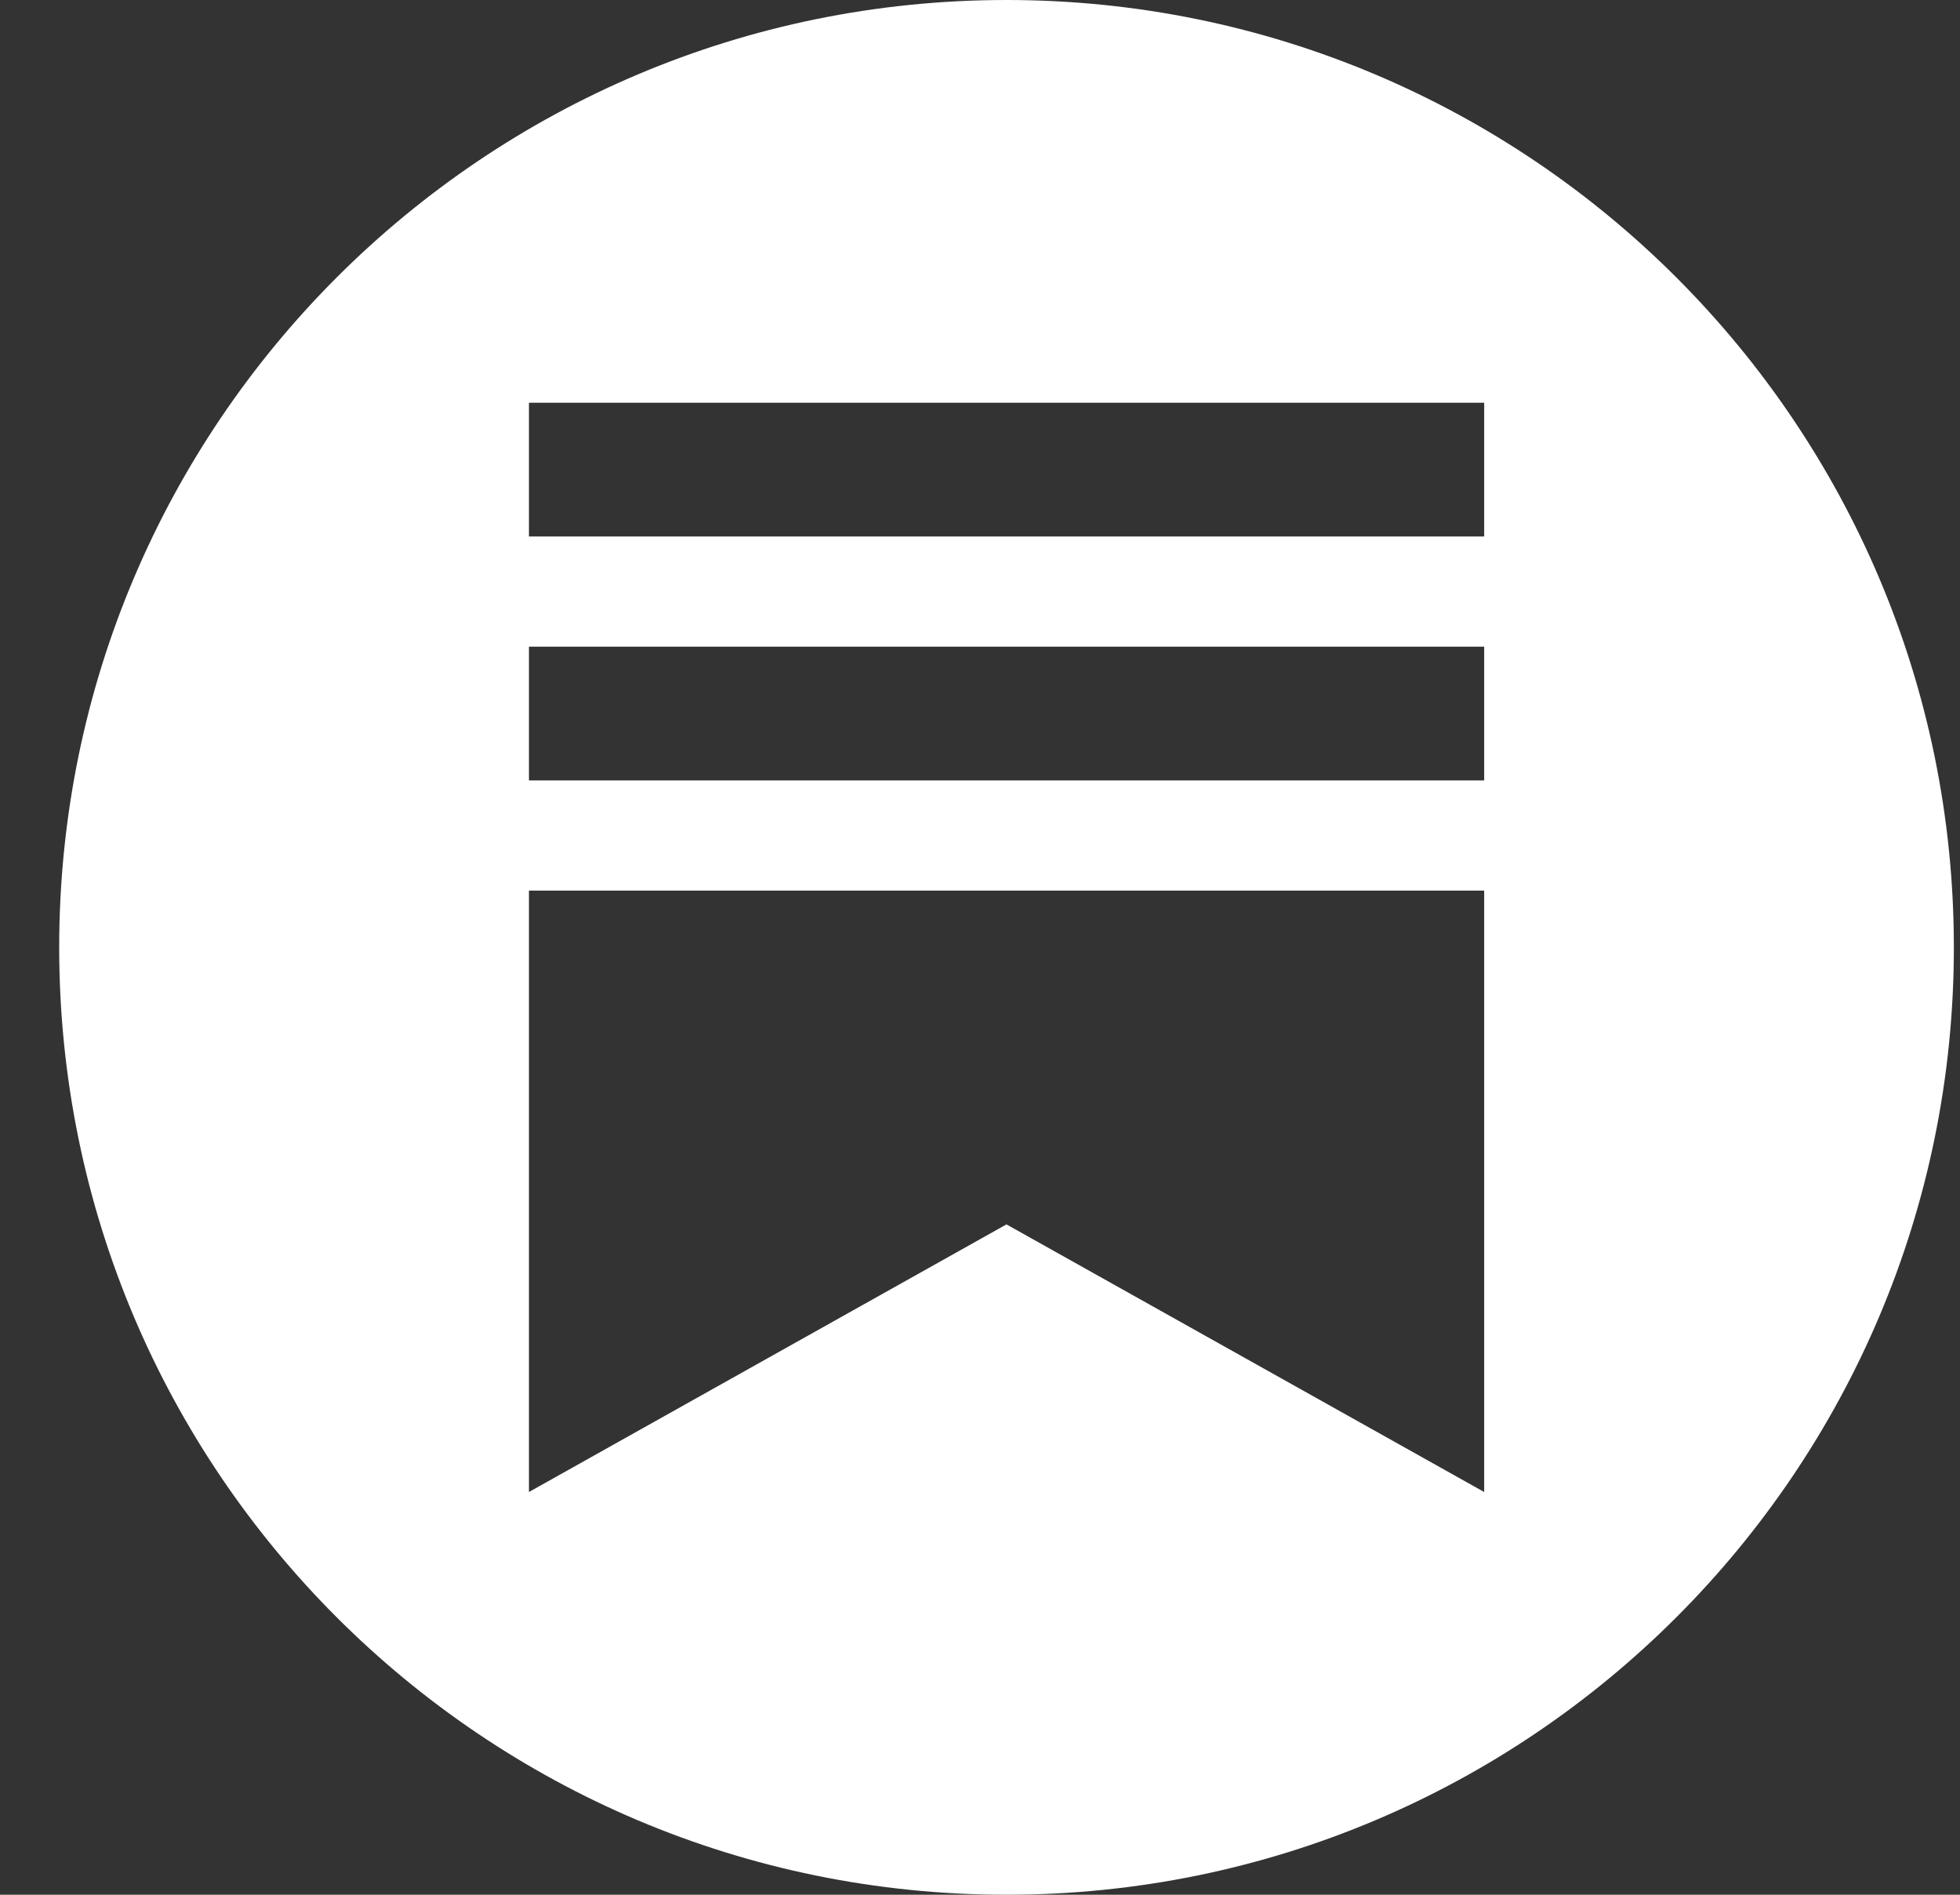
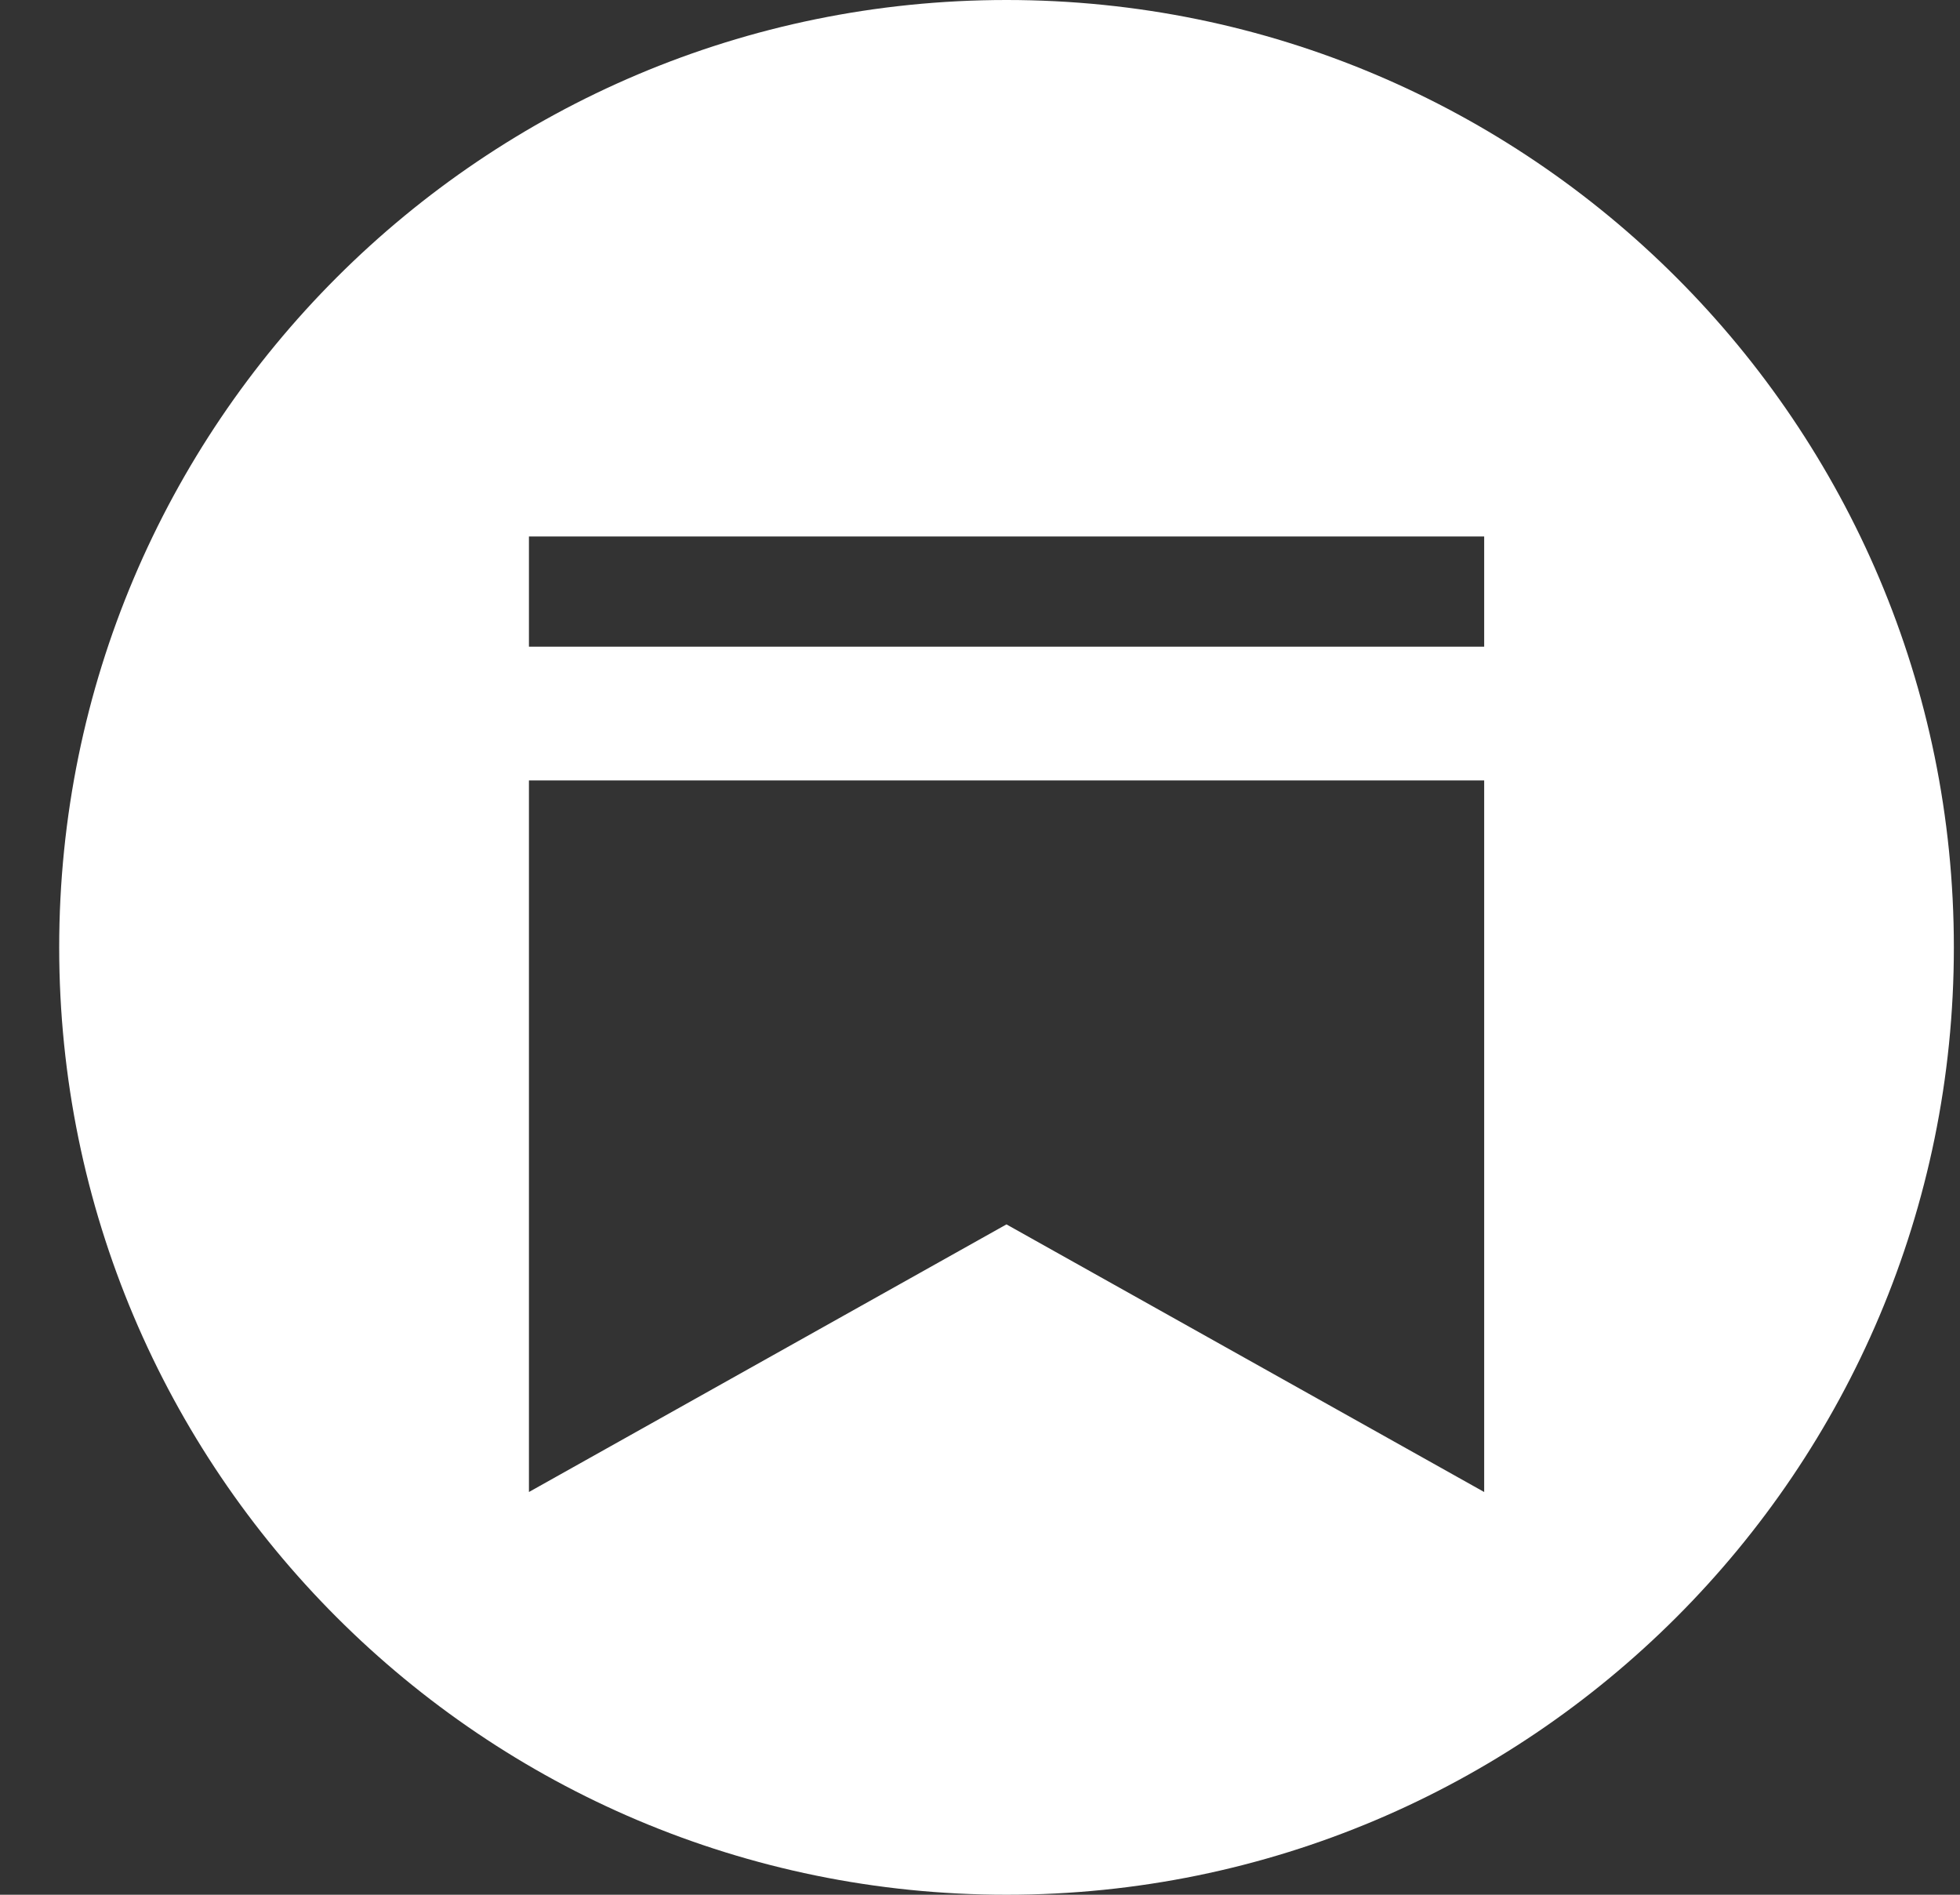
<svg xmlns="http://www.w3.org/2000/svg" width="30" height="29" viewBox="0 0 30 29" fill="none">
  <rect x="0" y="0" width="30" height="29" fill="#333333" stroke="none" />
-   <path fill-rule="evenodd" clip-rule="evenodd" d="M15.406 29C23.414 29 29.906 22.508 29.906 14.5C29.906 6.492 23.414 0 15.406 0C7.398 0 0.906 6.492 0.906 14.5C0.906 22.508 7.398 29 15.406 29ZM22.717 6.164H8.096V8.211H22.717V6.164ZM22.717 13.631H8.096V22.836L15.405 18.74L22.717 22.836V13.631ZM22.717 9.898H8.096V11.945H22.717V9.898Z" fill="white" />
+   <path fill-rule="evenodd" clip-rule="evenodd" d="M15.406 29C23.414 29 29.906 22.508 29.906 14.5C29.906 6.492 23.414 0 15.406 0C7.398 0 0.906 6.492 0.906 14.5C0.906 22.508 7.398 29 15.406 29ZM22.717 6.164H8.096V8.211H22.717V6.164ZH8.096V22.836L15.405 18.74L22.717 22.836V13.631ZM22.717 9.898H8.096V11.945H22.717V9.898Z" fill="white" />
</svg>